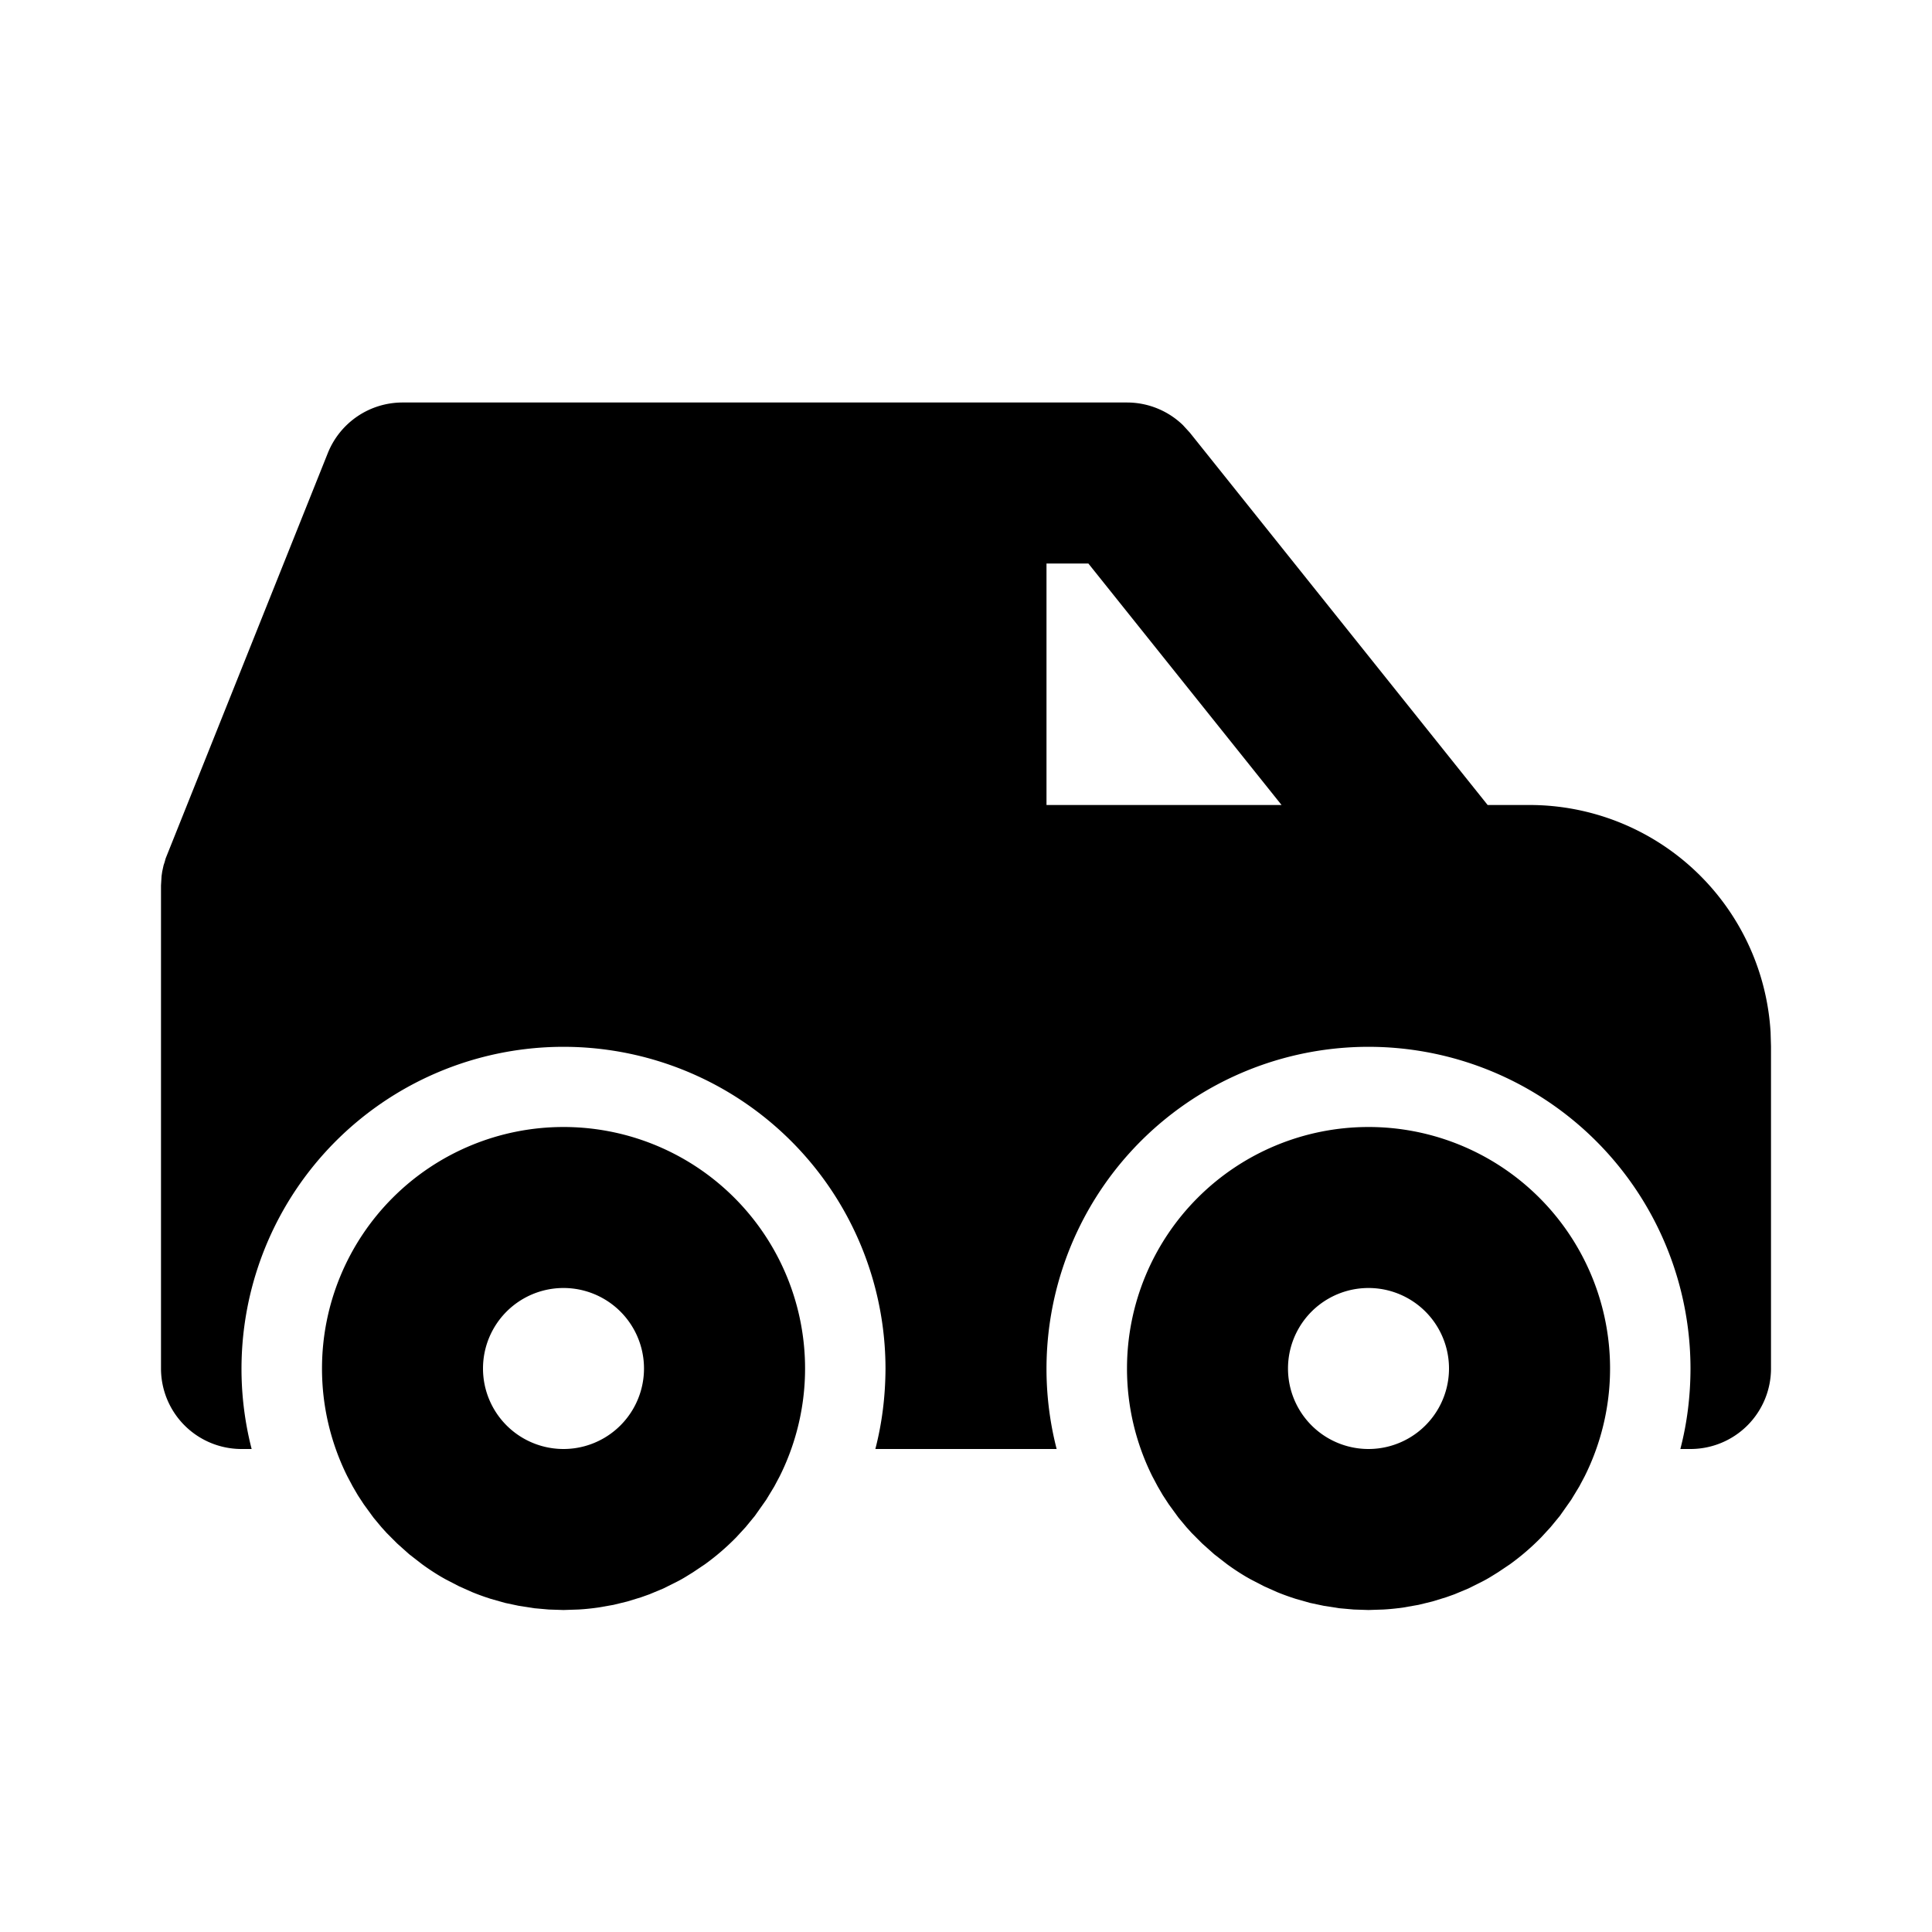
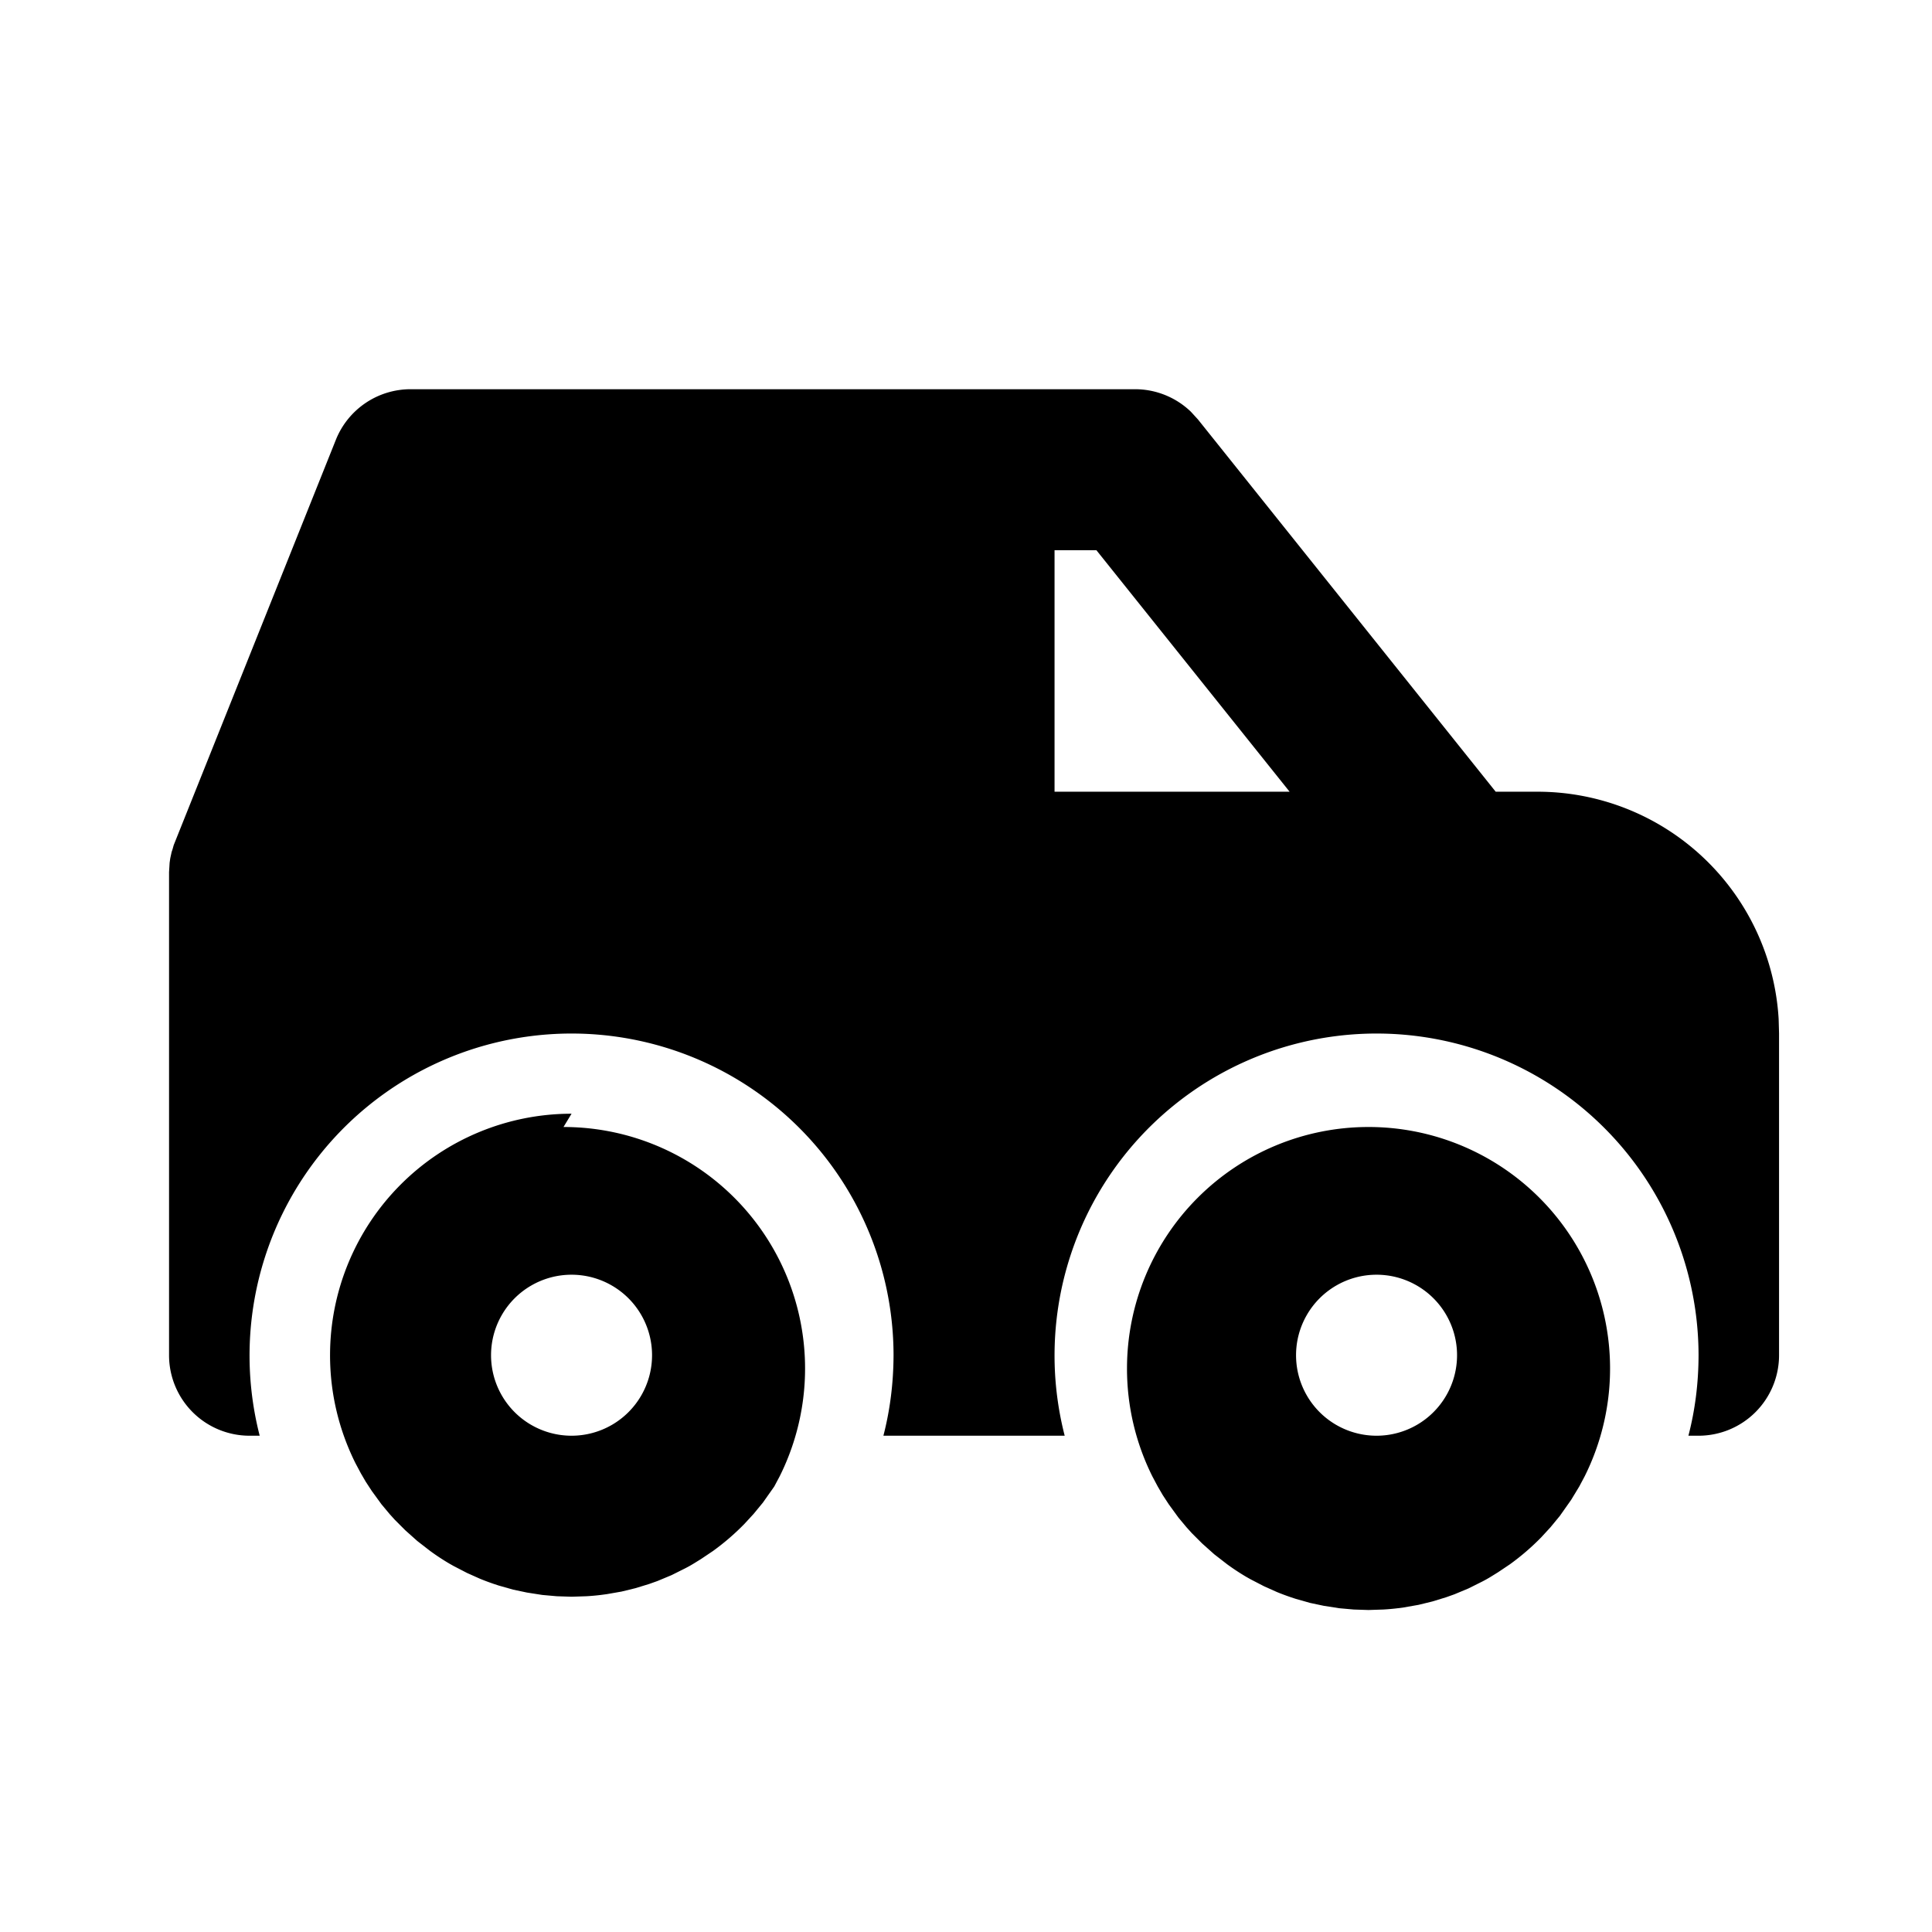
<svg xmlns="http://www.w3.org/2000/svg" width="24" height="24" viewBox="0 0 24 24" fill="currentColor">
-   <path d="M17 14a3 3 0 0 1 2.685 4.34l-.067 .126l-.1 .165l-.141 .2l-.116 .141l-.116 .126a3 3 0 0 1 -.388 .334l-.149 .1l-.089 .055q -.052 .032 -.107 .06l-.17 .085l-.175 .073l-.104 .037l-.17 .052l-.172 .042l-.183 .032l-.075 .01q -.09 .011 -.18 .016l-.183 .006l-.183 -.006l-.18 -.016l-.192 -.03l-.17 -.036l-.18 -.051l-.058 -.019a3 3 0 0 1 -.174 -.065l-.161 -.072l-.168 -.087l-.053 -.03q -.122 -.072 -.237 -.156l-.16 -.124l-.15 -.134l-.129 -.129l-.066 -.073l-.1 -.12l-.12 -.165l-.074 -.113l-.063 -.108l-.067 -.126a3 3 0 0 1 -.315 -1.34a3 3 0 0 1 3 -3m-10 0a3 3 0 0 1 2.685 4.34l-.067 .126l-.1 .165l-.141 .2l-.116 .141l-.116 .126a3 3 0 0 1 -.388 .334l-.149 .1l-.089 .055q -.052 .032 -.107 .06l-.17 .085l-.175 .073l-.104 .037l-.17 .052l-.172 .042l-.183 .032l-.075 .01q -.09 .011 -.18 .016l-.183 .006l-.183 -.006l-.18 -.016l-.192 -.03l-.17 -.036l-.18 -.051l-.058 -.019a3 3 0 0 1 -.174 -.065l-.161 -.072l-.168 -.087l-.053 -.03q -.122 -.072 -.237 -.156l-.16 -.124l-.15 -.134l-.129 -.129l-.066 -.073l-.1 -.12l-.12 -.165l-.074 -.113l-.063 -.108l-.067 -.126a3 3 0 0 1 -.315 -1.34a3 3 0 0 1 3 -3m7 -9a1 1 0 0 1 .694 .28l.087 .095l3.699 4.625h.52a3 3 0 0 1 2.995 2.824l.005 .176v4a1 1 0 0 1 -1 1h-.126q .125 -.48 .126 -1a4 4 0 1 0 -7.874 1h-2.252q .124 -.48 .126 -1a4 4 0 1 0 -7.874 1h-.126a1 1 0 0 1 -1 -1v-6l.007 -.117l.008 -.056l.017 -.078l.012 -.036l.014 -.05l2.014 -5.034a1 1 0 0 1 .928 -.629zm-7 11a1 1 0 1 0 0 2a1 1 0 0 0 0 -2m10 0a1 1 0 1 0 0 2a1 1 0 0 0 0 -2m-3.48 -9h-.52v3h2.92z" />
+   <path d="M17 14a3 3 0 0 1 2.685 4.34l-.067 .126l-.1 .165l-.141 .2l-.116 .141l-.116 .126a3 3 0 0 1 -.388 .334l-.149 .1l-.089 .055q -.052 .032 -.107 .06l-.17 .085l-.175 .073l-.104 .037l-.17 .052l-.172 .042l-.183 .032l-.075 .01q -.09 .011 -.18 .016l-.183 .006l-.183 -.006l-.18 -.016l-.192 -.03l-.17 -.036l-.18 -.051l-.058 -.019a3 3 0 0 1 -.174 -.065l-.161 -.072l-.168 -.087l-.053 -.03q -.122 -.072 -.237 -.156l-.16 -.124l-.15 -.134l-.129 -.129l-.066 -.073l-.1 -.12l-.12 -.165l-.074 -.113l-.063 -.108l-.067 -.126a3 3 0 0 1 -.315 -1.34a3 3 0 0 1 3 -3m-10 0a3 3 0 0 1 2.685 4.34l-.067 .126l-.141 .2l-.116 .141l-.116 .126a3 3 0 0 1 -.388 .334l-.149 .1l-.089 .055q -.052 .032 -.107 .06l-.17 .085l-.175 .073l-.104 .037l-.17 .052l-.172 .042l-.183 .032l-.075 .01q -.09 .011 -.18 .016l-.183 .006l-.183 -.006l-.18 -.016l-.192 -.03l-.17 -.036l-.18 -.051l-.058 -.019a3 3 0 0 1 -.174 -.065l-.161 -.072l-.168 -.087l-.053 -.03q -.122 -.072 -.237 -.156l-.16 -.124l-.15 -.134l-.129 -.129l-.066 -.073l-.1 -.12l-.12 -.165l-.074 -.113l-.063 -.108l-.067 -.126a3 3 0 0 1 -.315 -1.34a3 3 0 0 1 3 -3m7 -9a1 1 0 0 1 .694 .28l.087 .095l3.699 4.625h.52a3 3 0 0 1 2.995 2.824l.005 .176v4a1 1 0 0 1 -1 1h-.126q .125 -.48 .126 -1a4 4 0 1 0 -7.874 1h-2.252q .124 -.48 .126 -1a4 4 0 1 0 -7.874 1h-.126a1 1 0 0 1 -1 -1v-6l.007 -.117l.008 -.056l.017 -.078l.012 -.036l.014 -.05l2.014 -5.034a1 1 0 0 1 .928 -.629zm-7 11a1 1 0 1 0 0 2a1 1 0 0 0 0 -2m10 0a1 1 0 1 0 0 2a1 1 0 0 0 0 -2m-3.48 -9h-.52v3h2.92z" />
</svg>